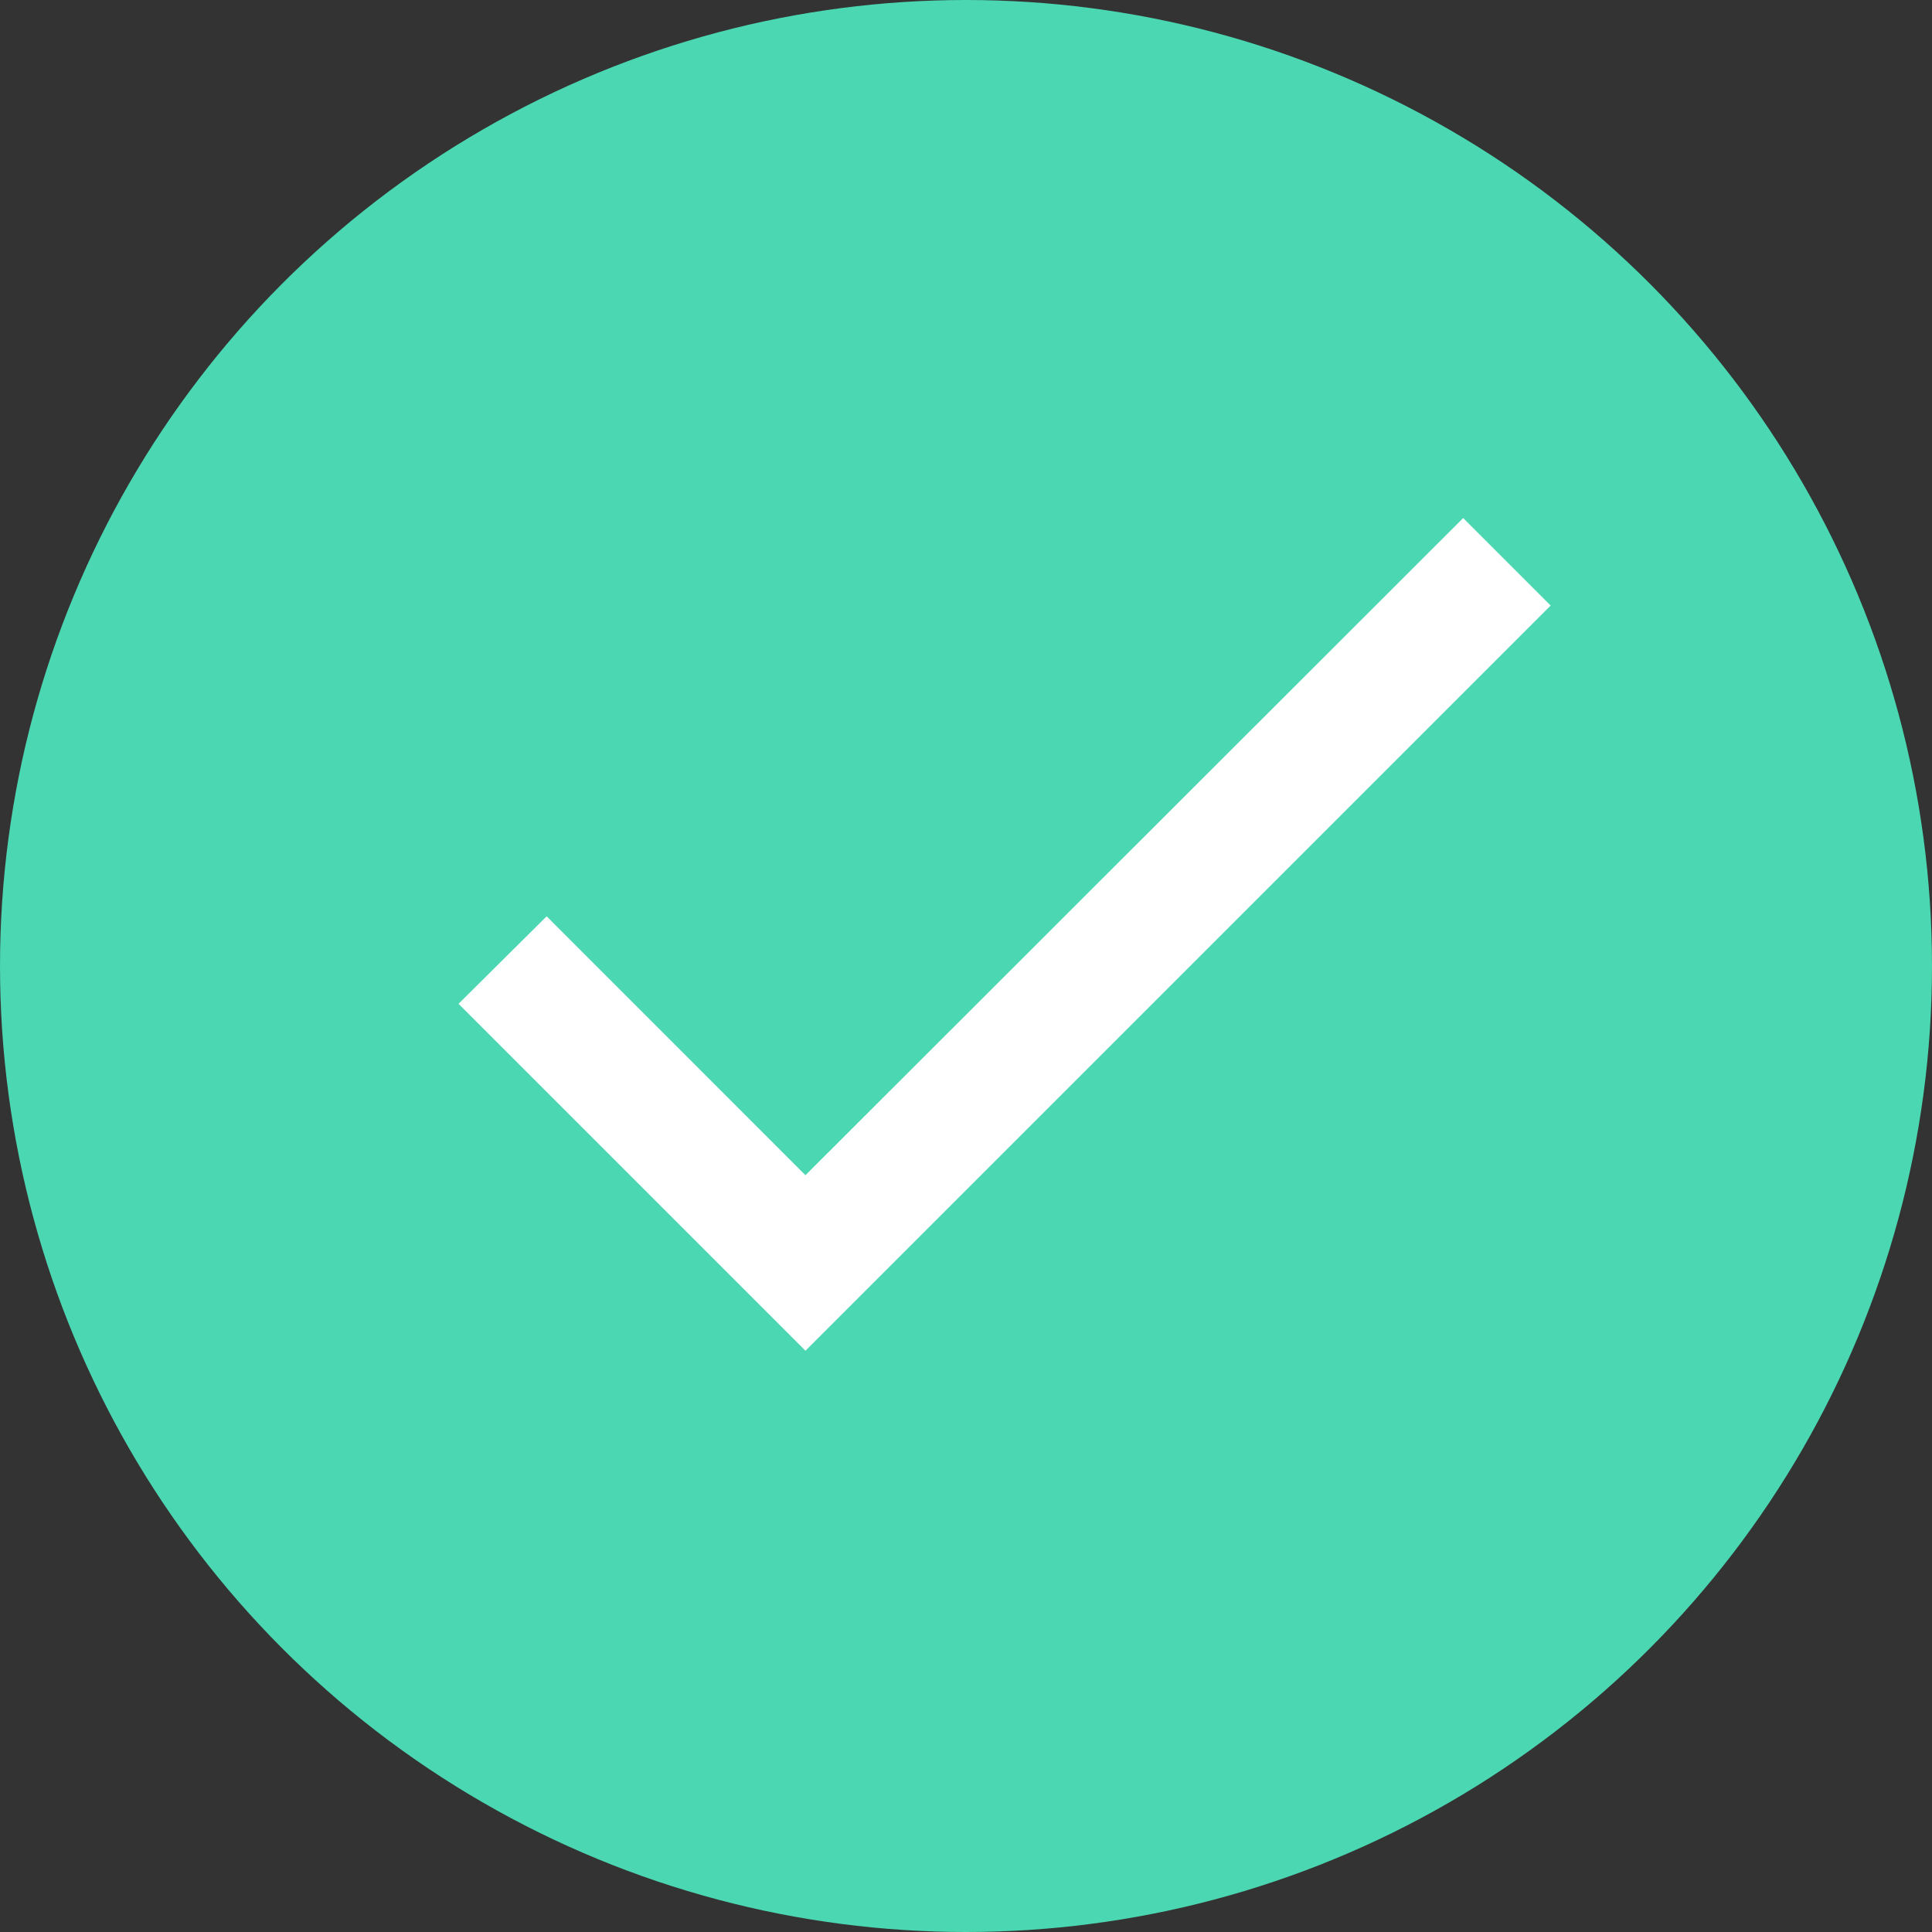
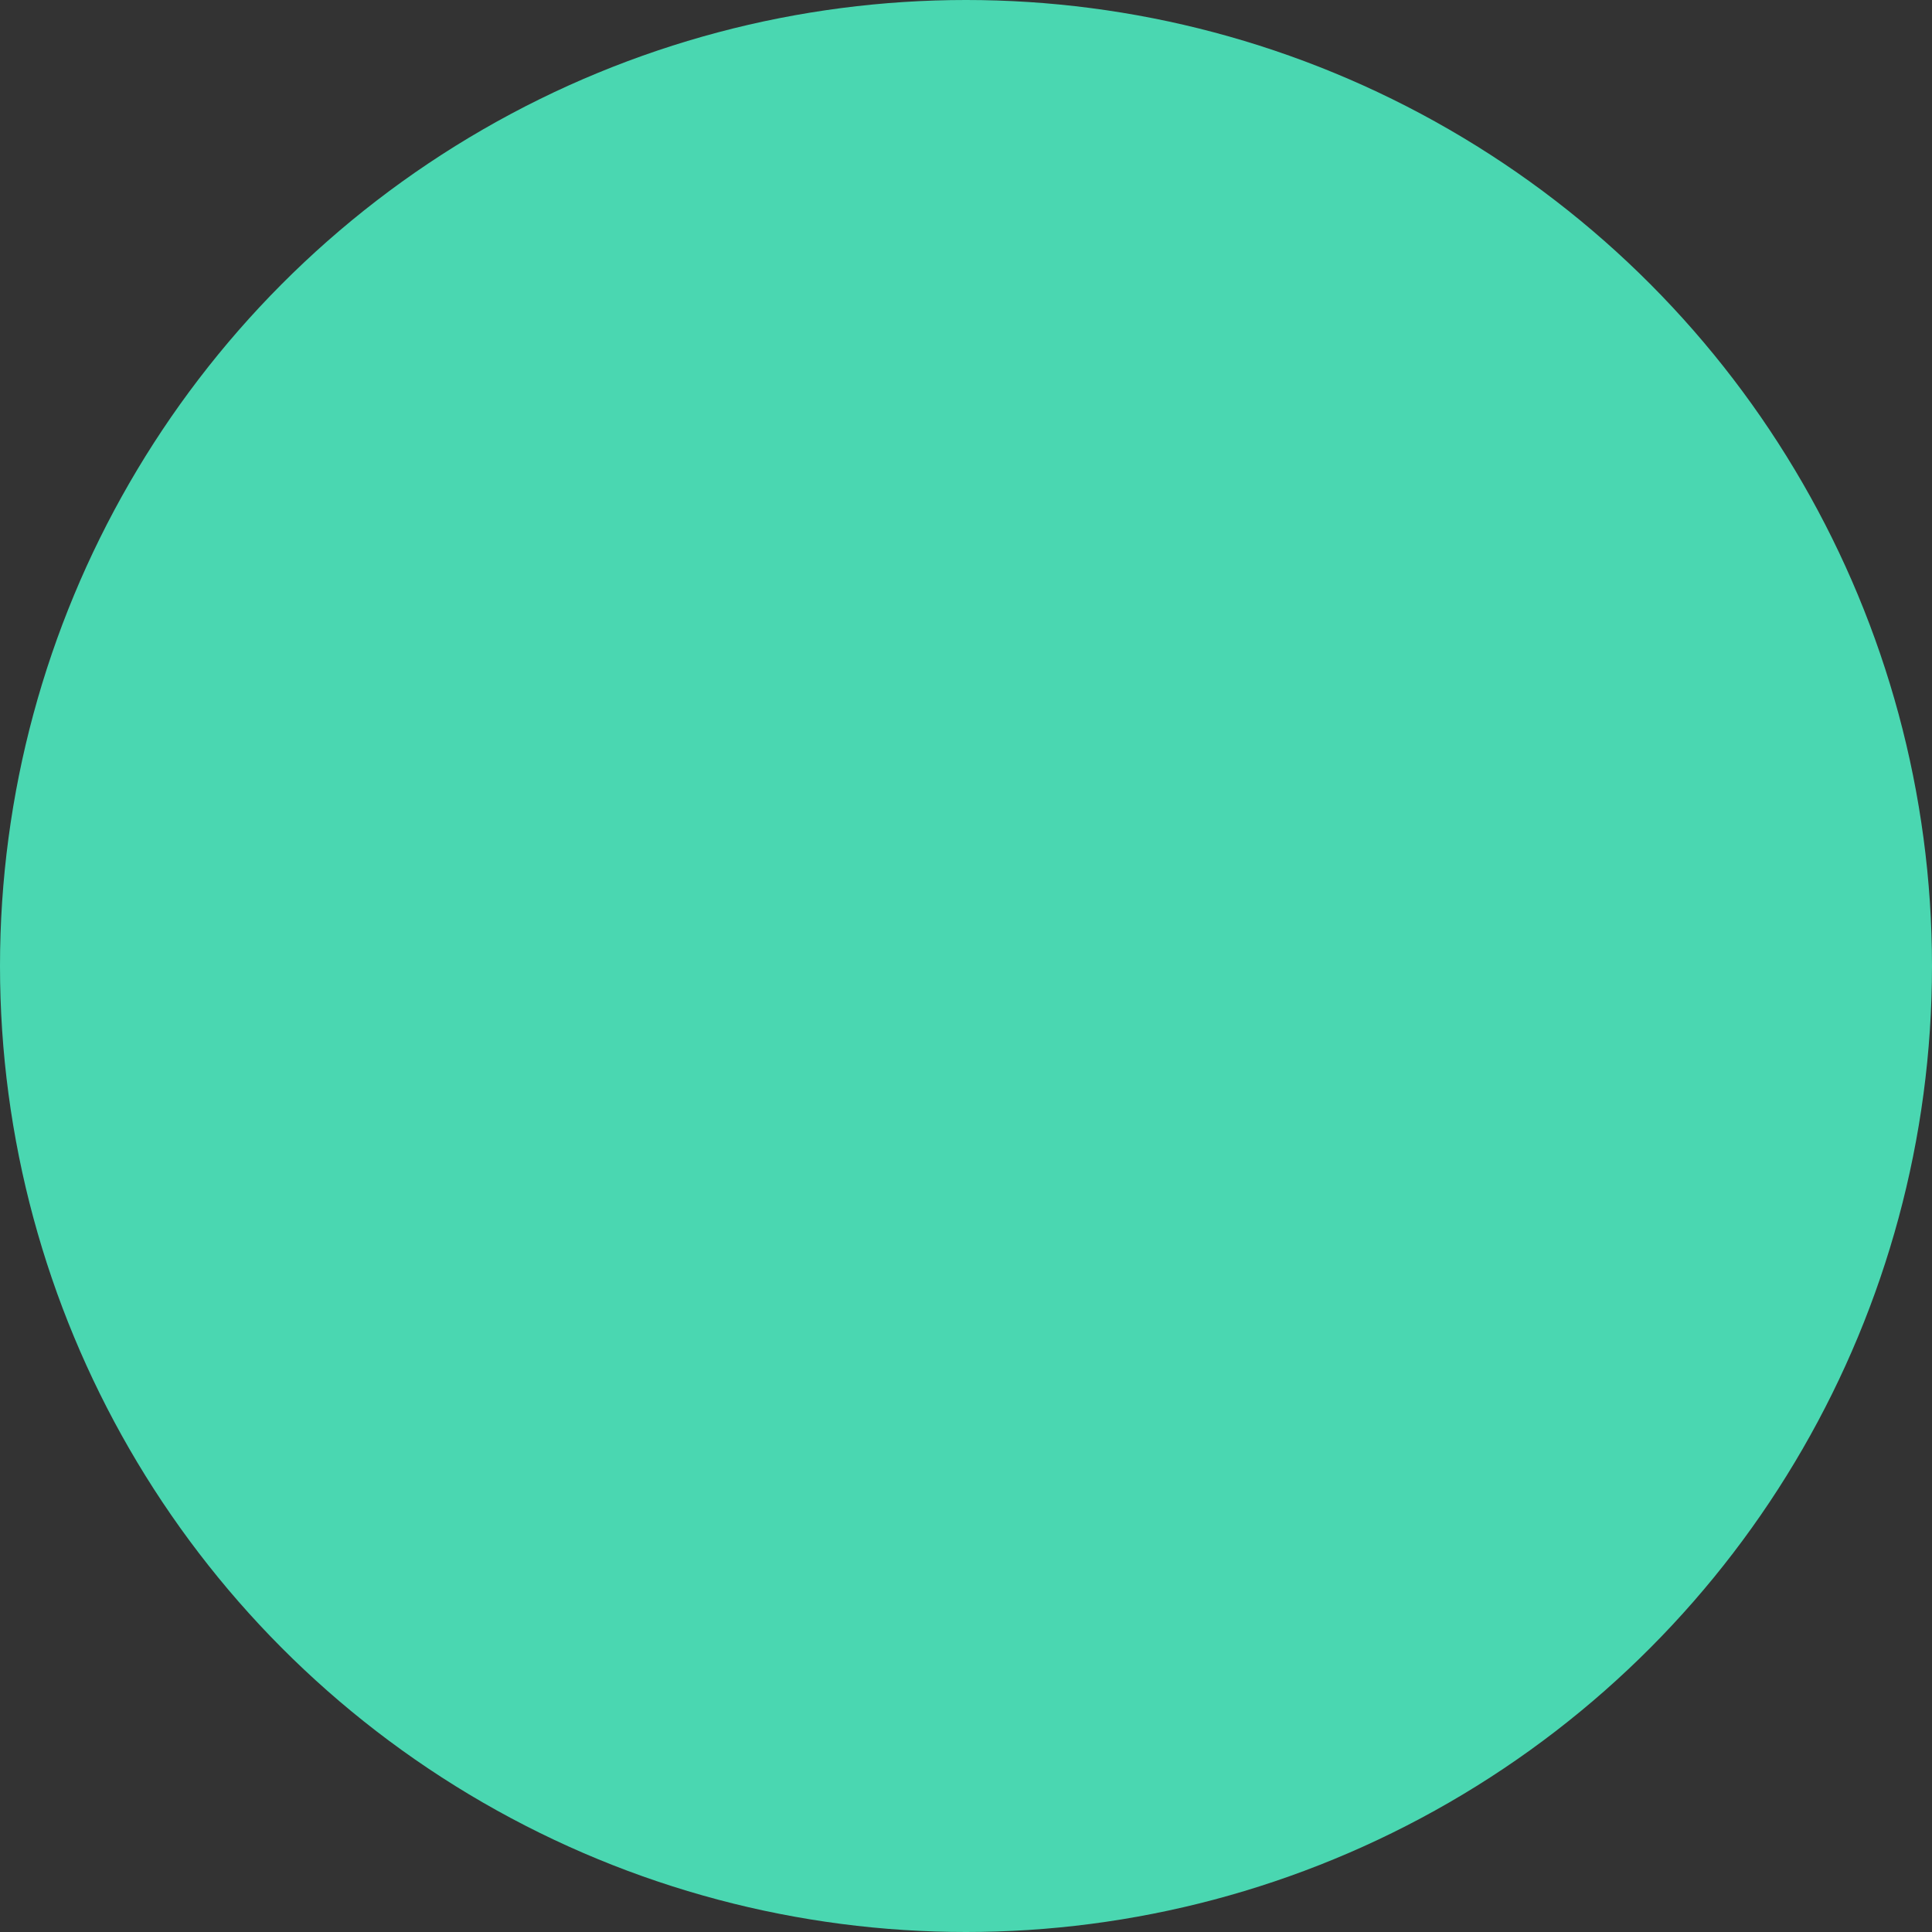
<svg xmlns="http://www.w3.org/2000/svg" width="21" height="21" viewBox="0 0 21 21">
  <rect x="0" y="0" width="21" height="21" fill="#333333" stroke="none" />
  <g id="Group_299" data-name="Group 299" transform="translate(-165 -4195)">
    <circle id="Ellipse_188" data-name="Ellipse 188" cx="10.5" cy="10.5" r="10.5" transform="translate(165 4195)" fill="#4ad7b1" />
-     <path id="Icon_material-check" data-name="Icon material-check" d="M8.886,15.523,6.073,12.709l-.958.951,3.771,3.771,8.1-8.1-.951-.951Z" transform="translate(164.869 4192.251)" fill="#fff" />
  </g>
</svg>